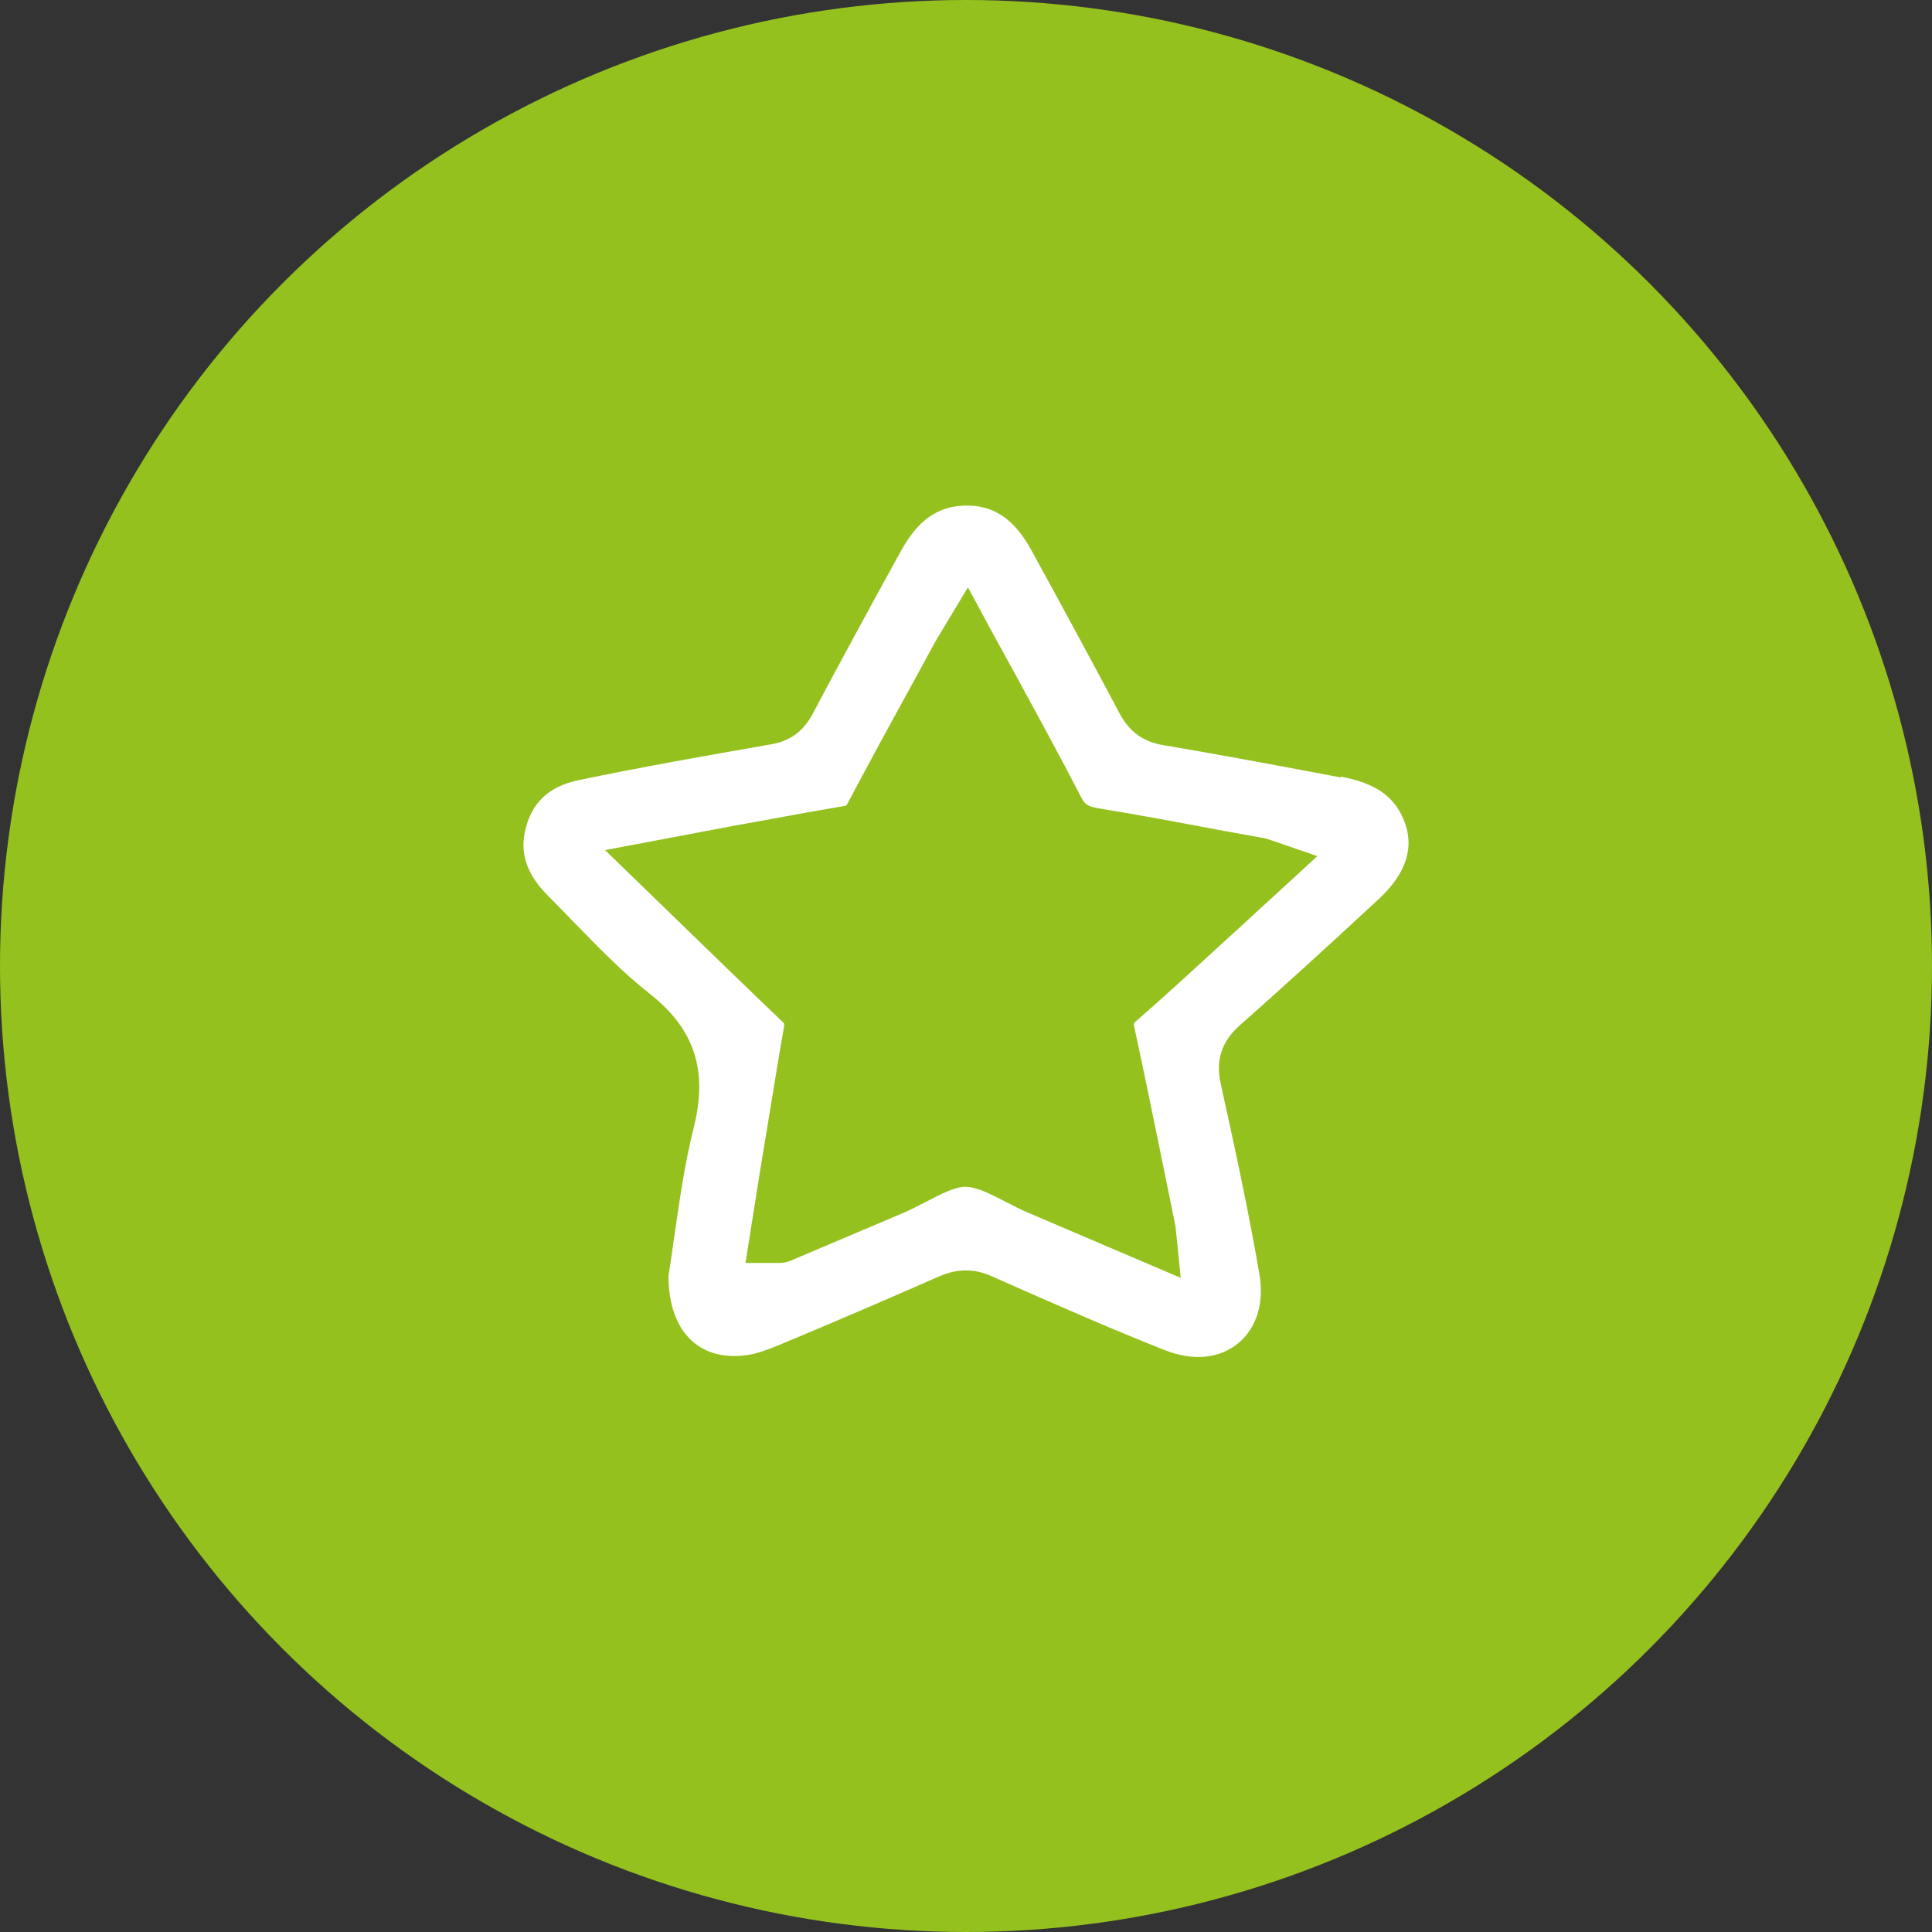
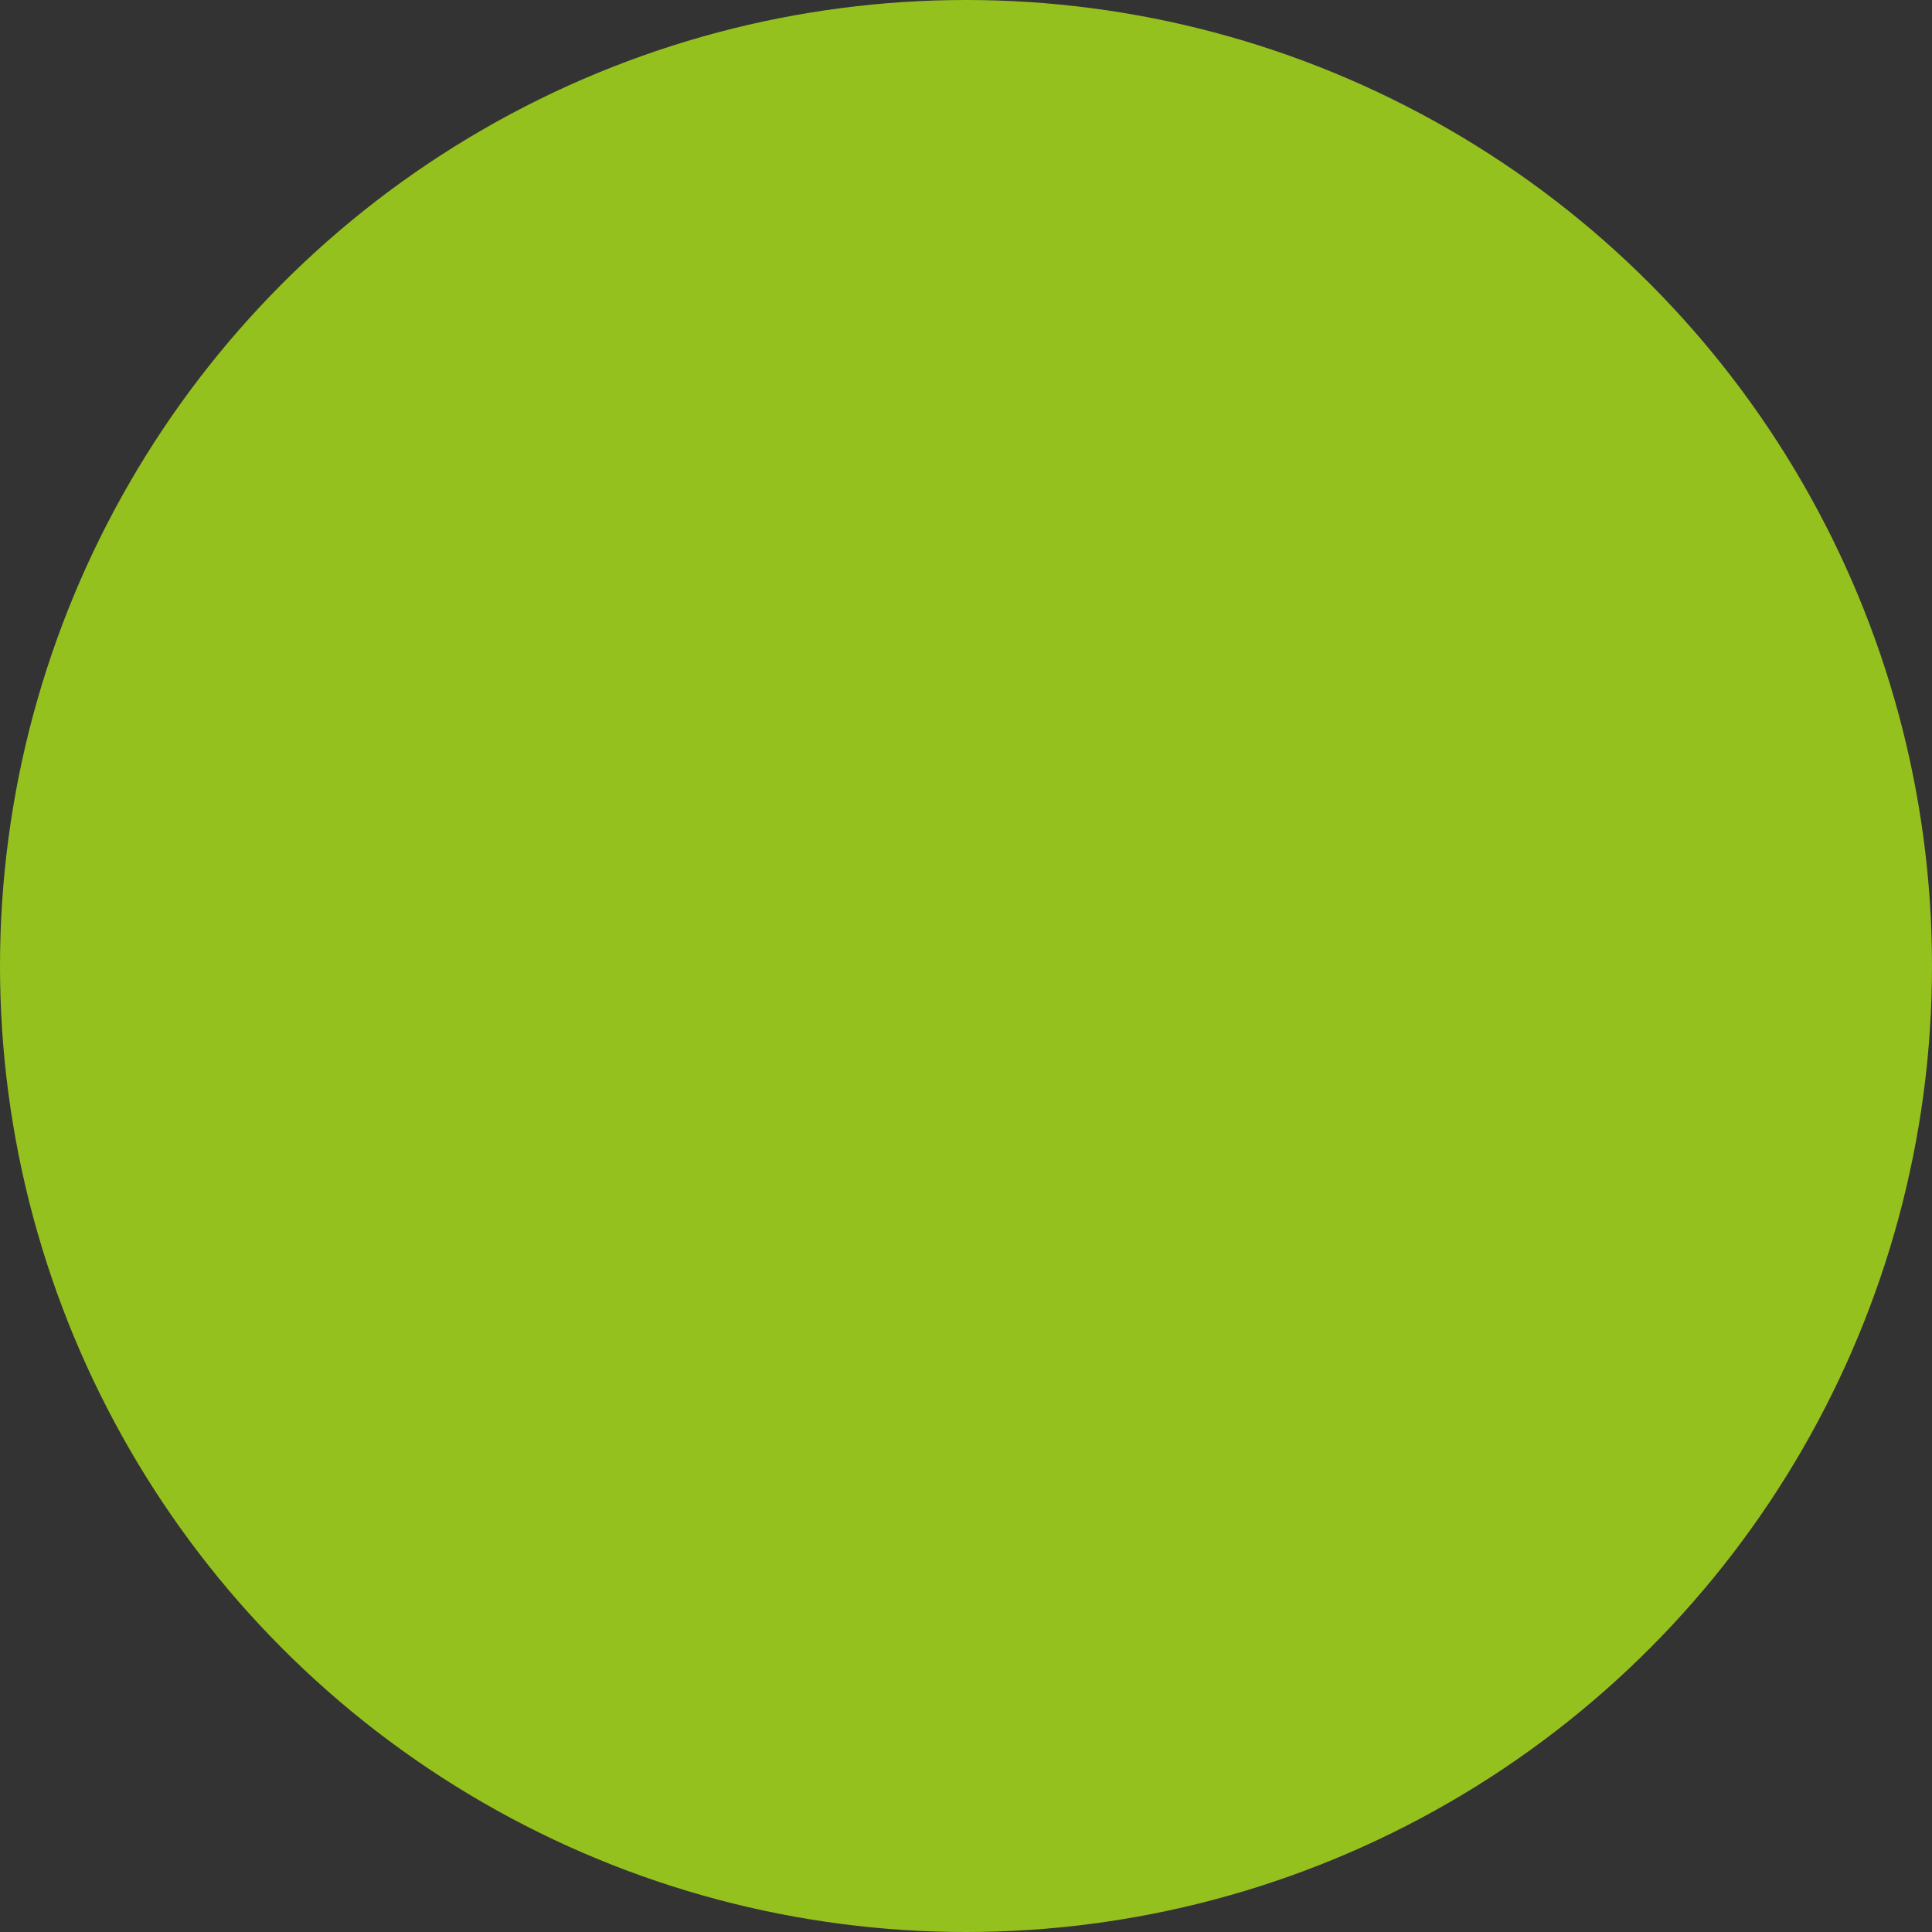
<svg xmlns="http://www.w3.org/2000/svg" id="Capa_1" viewBox="0 0 70 70">
  <rect x="0" y="0" width="70" height="70" fill="#333333" stroke="none" />
  <defs>
    <style>.cls-1{fill:#95c11f;}.cls-1,.cls-2{stroke-width:0px;}.cls-2{fill:#fff;}</style>
  </defs>
  <circle class="cls-1" cx="35" cy="35" r="35" />
-   <path class="cls-2" d="m48.58,28.17l-.89-.17c-1.81-.34-3.69-.69-5.53-1-.74-.12-1.25-.49-1.6-1.16-1.12-2.11-2.17-4.04-3.2-5.92-.63-1.14-1.39-1.64-2.44-1.6-.97.04-1.67.54-2.28,1.65-1.17,2.12-2.22,4.06-3.21,5.92-.33.61-.8.96-1.5,1.08l-.17.03c-2.24.39-4.56.8-6.81,1.27-1.08.23-1.71.83-1.93,1.86-.18.84.09,1.58.85,2.34.29.29.58.59.87.89.94.96,1.82,1.88,2.82,2.66,1.61,1.28,2.1,2.77,1.57,4.86-.33,1.31-.52,2.7-.7,3.93-.07.5-.14.97-.21,1.42,0,1.03.3,1.87.87,2.37.5.44,1.18.61,1.96.5.38-.05.8-.21,1.16-.36,2.28-.95,4.12-1.75,5.81-2.49.34-.15.66-.22.98-.22s.62.07.93.21l.52.23c1.88.83,3.83,1.69,5.76,2.45,1.01.4,1.97.31,2.65-.25.67-.55.95-1.46.77-2.51-.4-2.32-.89-4.58-1.4-6.89-.19-.86.03-1.54.7-2.13,1.62-1.43,3.26-2.93,5.03-4.57,1.01-.94,1.31-1.91.89-2.89-.36-.85-1.04-1.31-2.27-1.54Zm-2.44,4.31c-.34.31-.67.61-.99.91l-1.03.94c-.96.88-1.95,1.79-2.96,2.67-.06.05-.08.08-.08.09,0,0,0,.05.03.18.39,1.81.76,3.62,1.13,5.44l.33,1.62c.02.08.03.17.04.29l.17,1.68-2.67-1.14c-.95-.41-1.88-.8-2.81-1.2-.29-.12-.58-.27-.85-.41-.55-.28-1.06-.55-1.48-.55h0c-.38,0-.89.27-1.39.53-.28.14-.56.29-.86.42l-4.08,1.73c-.22.09-.41.08-.5.08h-.06s-1.07,0-1.07,0l.36-2.27c.14-.91.29-1.81.44-2.71l.09-.55c.17-1.02.33-2.04.51-3.05,0-.05,0-.08,0-.09,0,0-.02-.03-.07-.08-1.26-1.2-2.5-2.41-3.79-3.66l-2.63-2.55,2.66-.5c.64-.12,1.24-.24,1.85-.35l.93-.17c1.04-.19,2.12-.39,3.19-.57.08-.01.11-.03.11-.03,0,0,.03-.02.07-.11.81-1.53,1.64-3.05,2.47-4.56l.62-1.14c.08-.15.17-.29.27-.46l.98-1.63.76,1.41c.32.58.63,1.16.95,1.73.83,1.53,1.62,2.97,2.39,4.46.13.25.22.33.59.4,1.53.25,3.07.54,4.56.82l1.44.26c.15.03.26.07.37.11l.15.05,1.45.5-1.59,1.46Z" />
</svg>